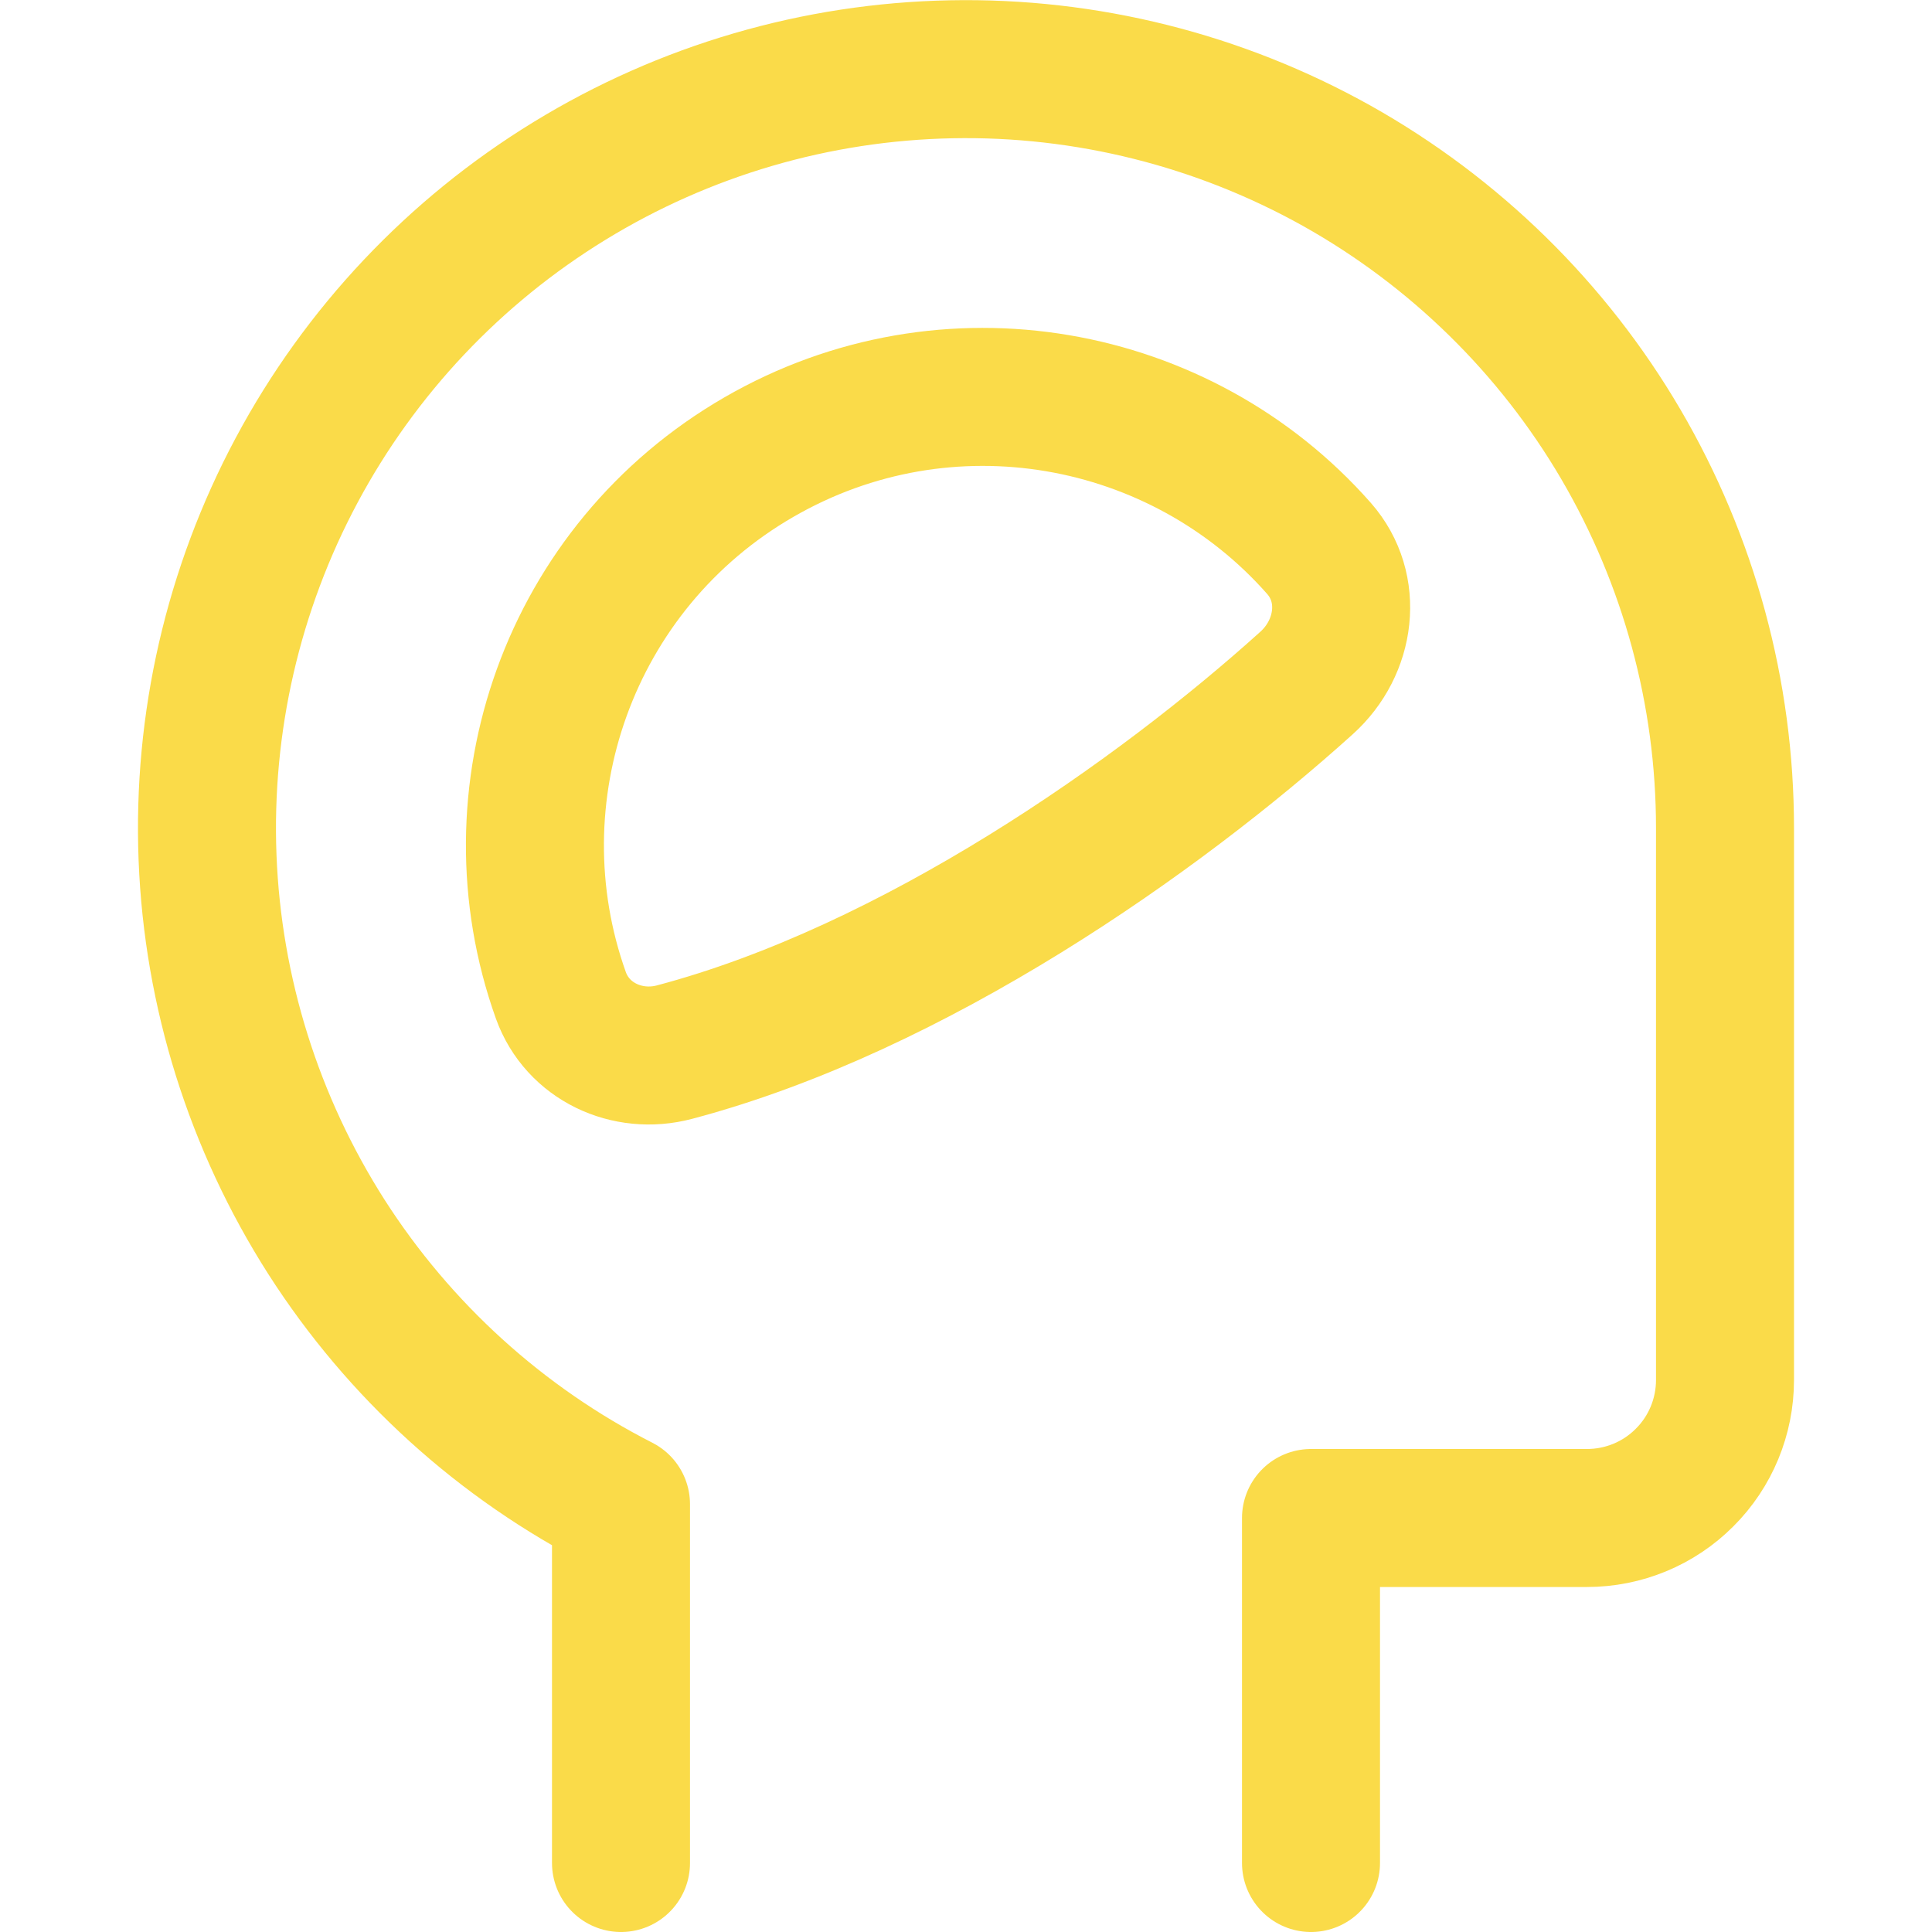
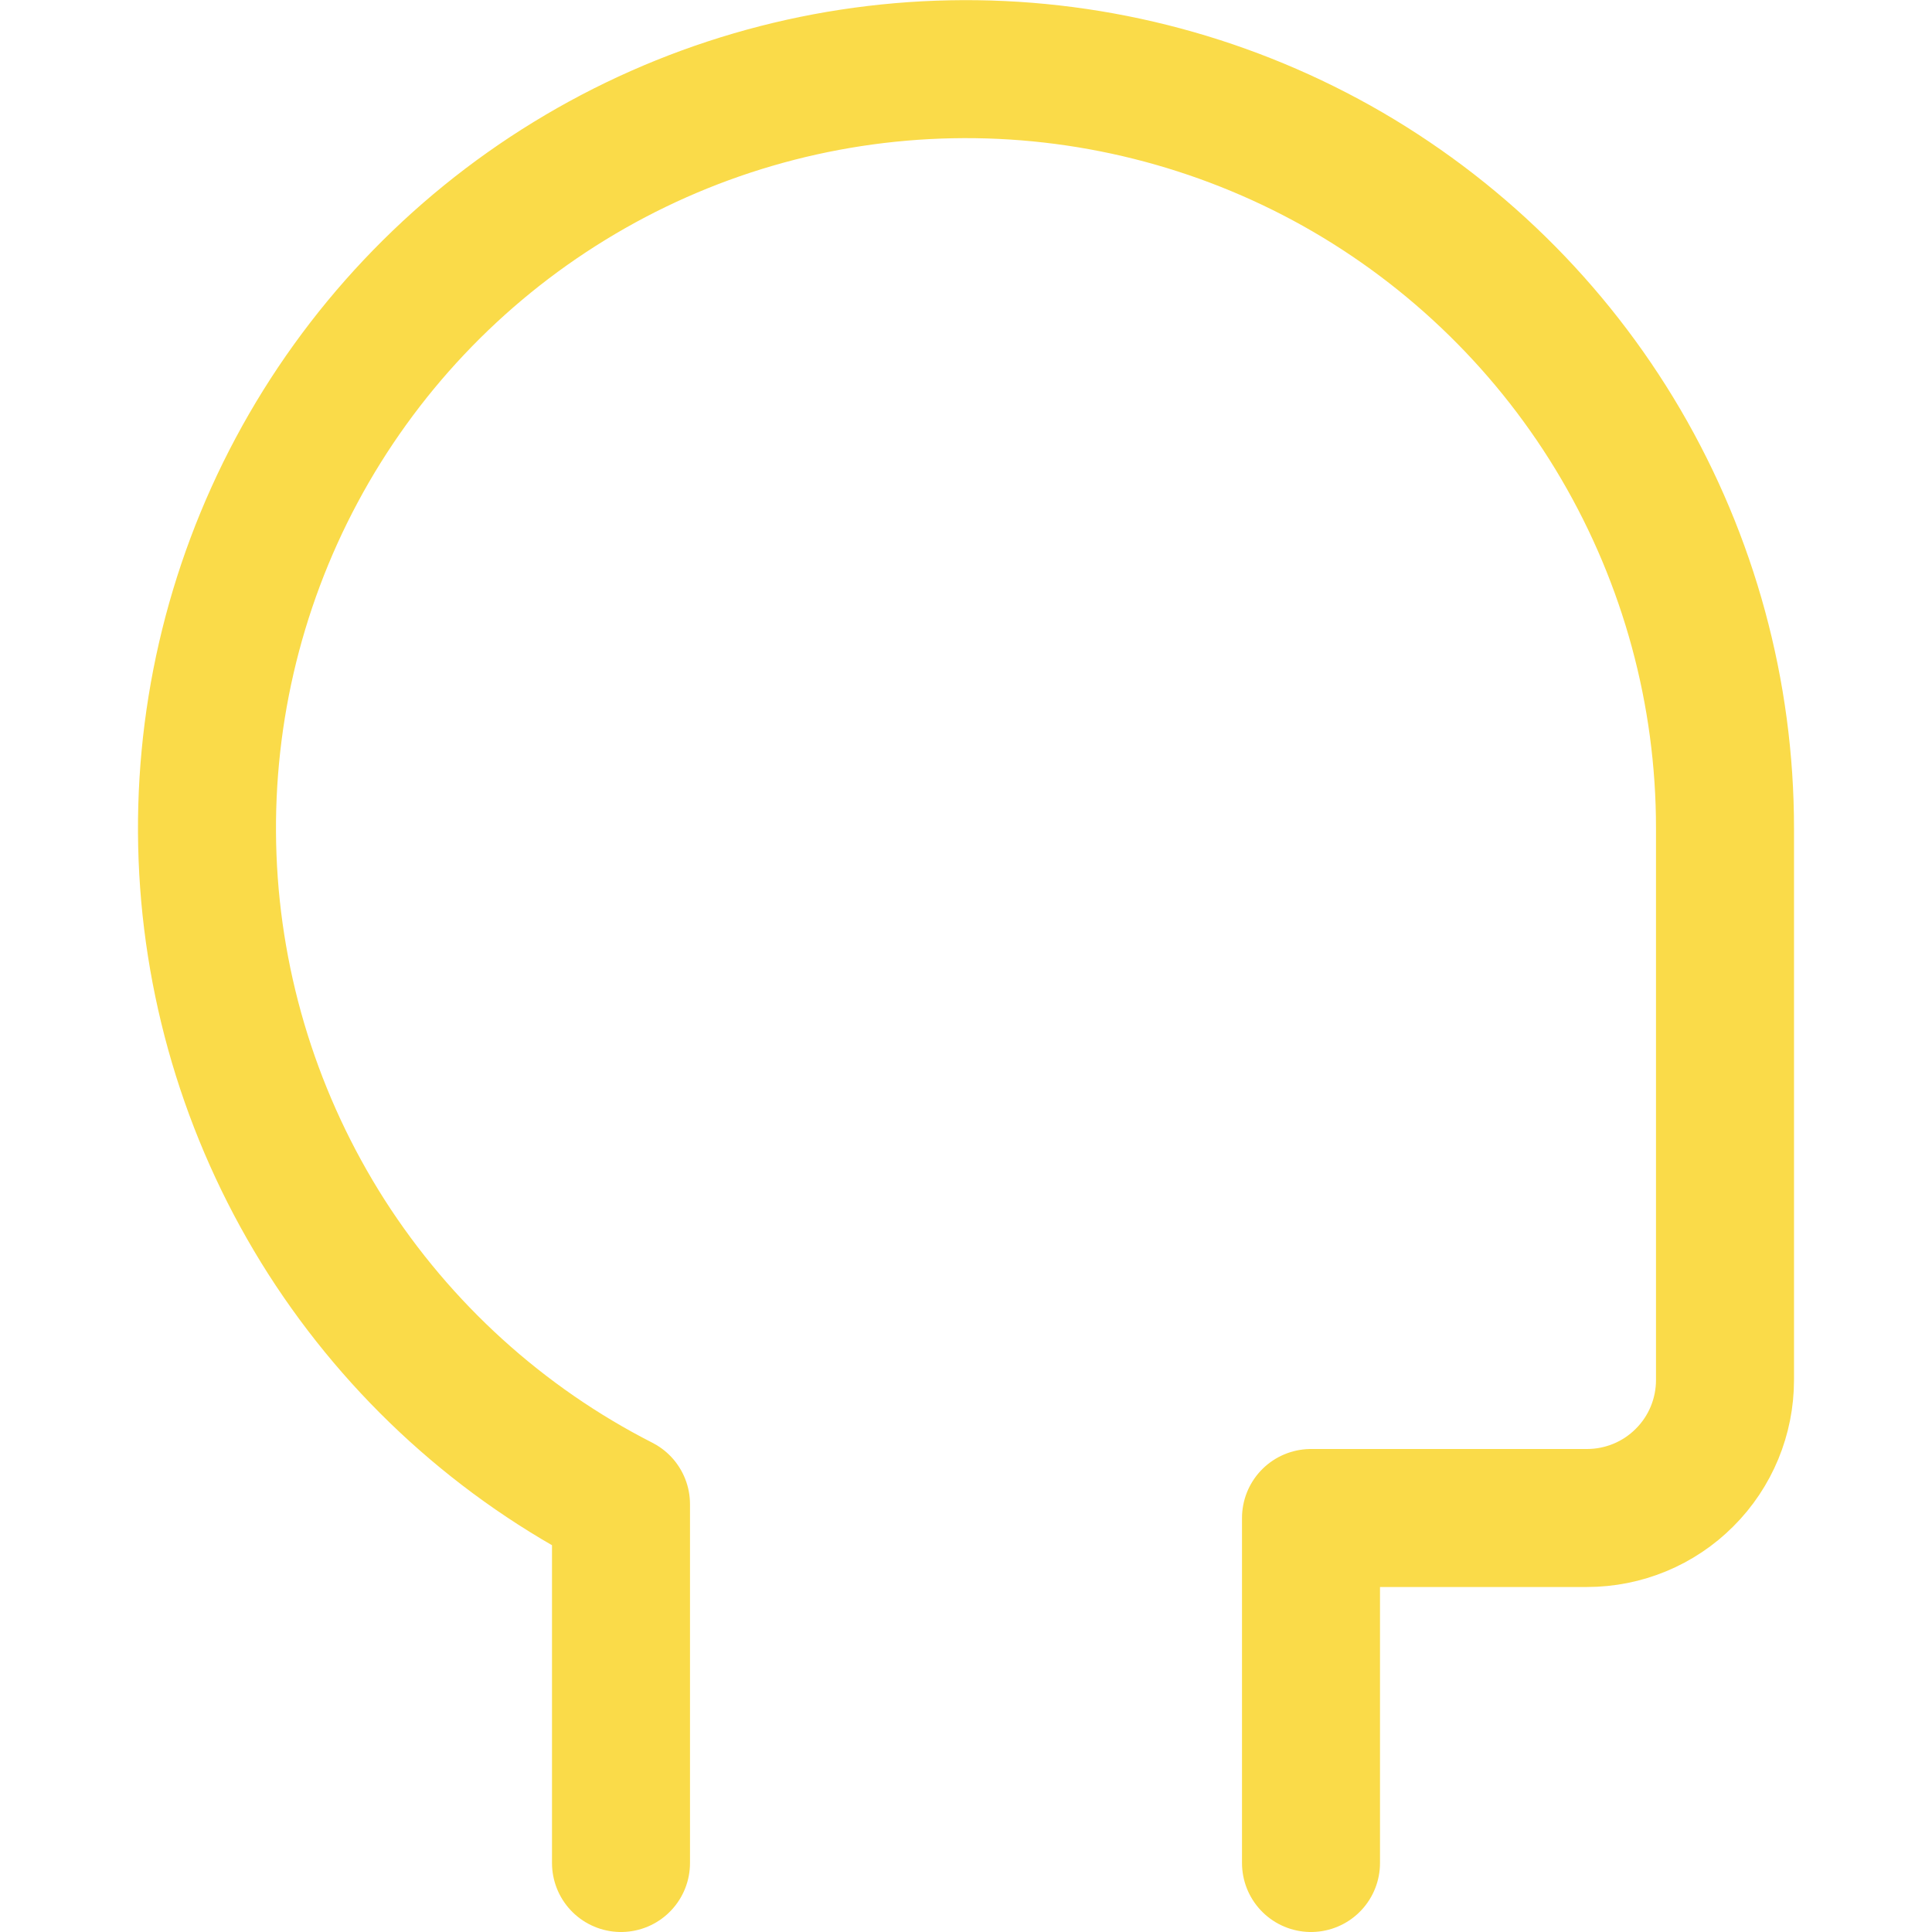
<svg xmlns="http://www.w3.org/2000/svg" width="14" height="14" viewBox="0 0 14 14" fill="none">
  <path d="M9.5 13.5V11H11.5C11.765 11 12.02 10.895 12.207 10.707C12.395 10.52 12.5 10.265 12.5 10V6C12.5 5.022 12.239 4.063 11.745 3.219C11.251 2.376 10.54 1.68 9.688 1.202C8.835 0.725 7.87 0.483 6.893 0.502C5.915 0.521 4.961 0.8 4.127 1.311C3.294 1.821 2.611 2.545 2.15 3.407C1.689 4.269 1.466 5.238 1.504 6.215C1.542 7.191 1.84 8.14 2.366 8.964C2.893 9.787 3.629 10.456 4.5 10.9V13.5" stroke="#FADB49" stroke-linecap="round" stroke-linejoin="round" />
-   <path d="M5.5 3.312C4.121 4.108 3.547 5.764 4.064 7.212C4.184 7.547 4.545 7.715 4.888 7.624C6.625 7.164 8.393 5.919 9.468 4.949C9.753 4.692 9.811 4.262 9.558 3.974C8.557 2.838 6.862 2.525 5.5 3.312Z" stroke="#FADB49" stroke-linecap="round" stroke-linejoin="round" />
</svg>